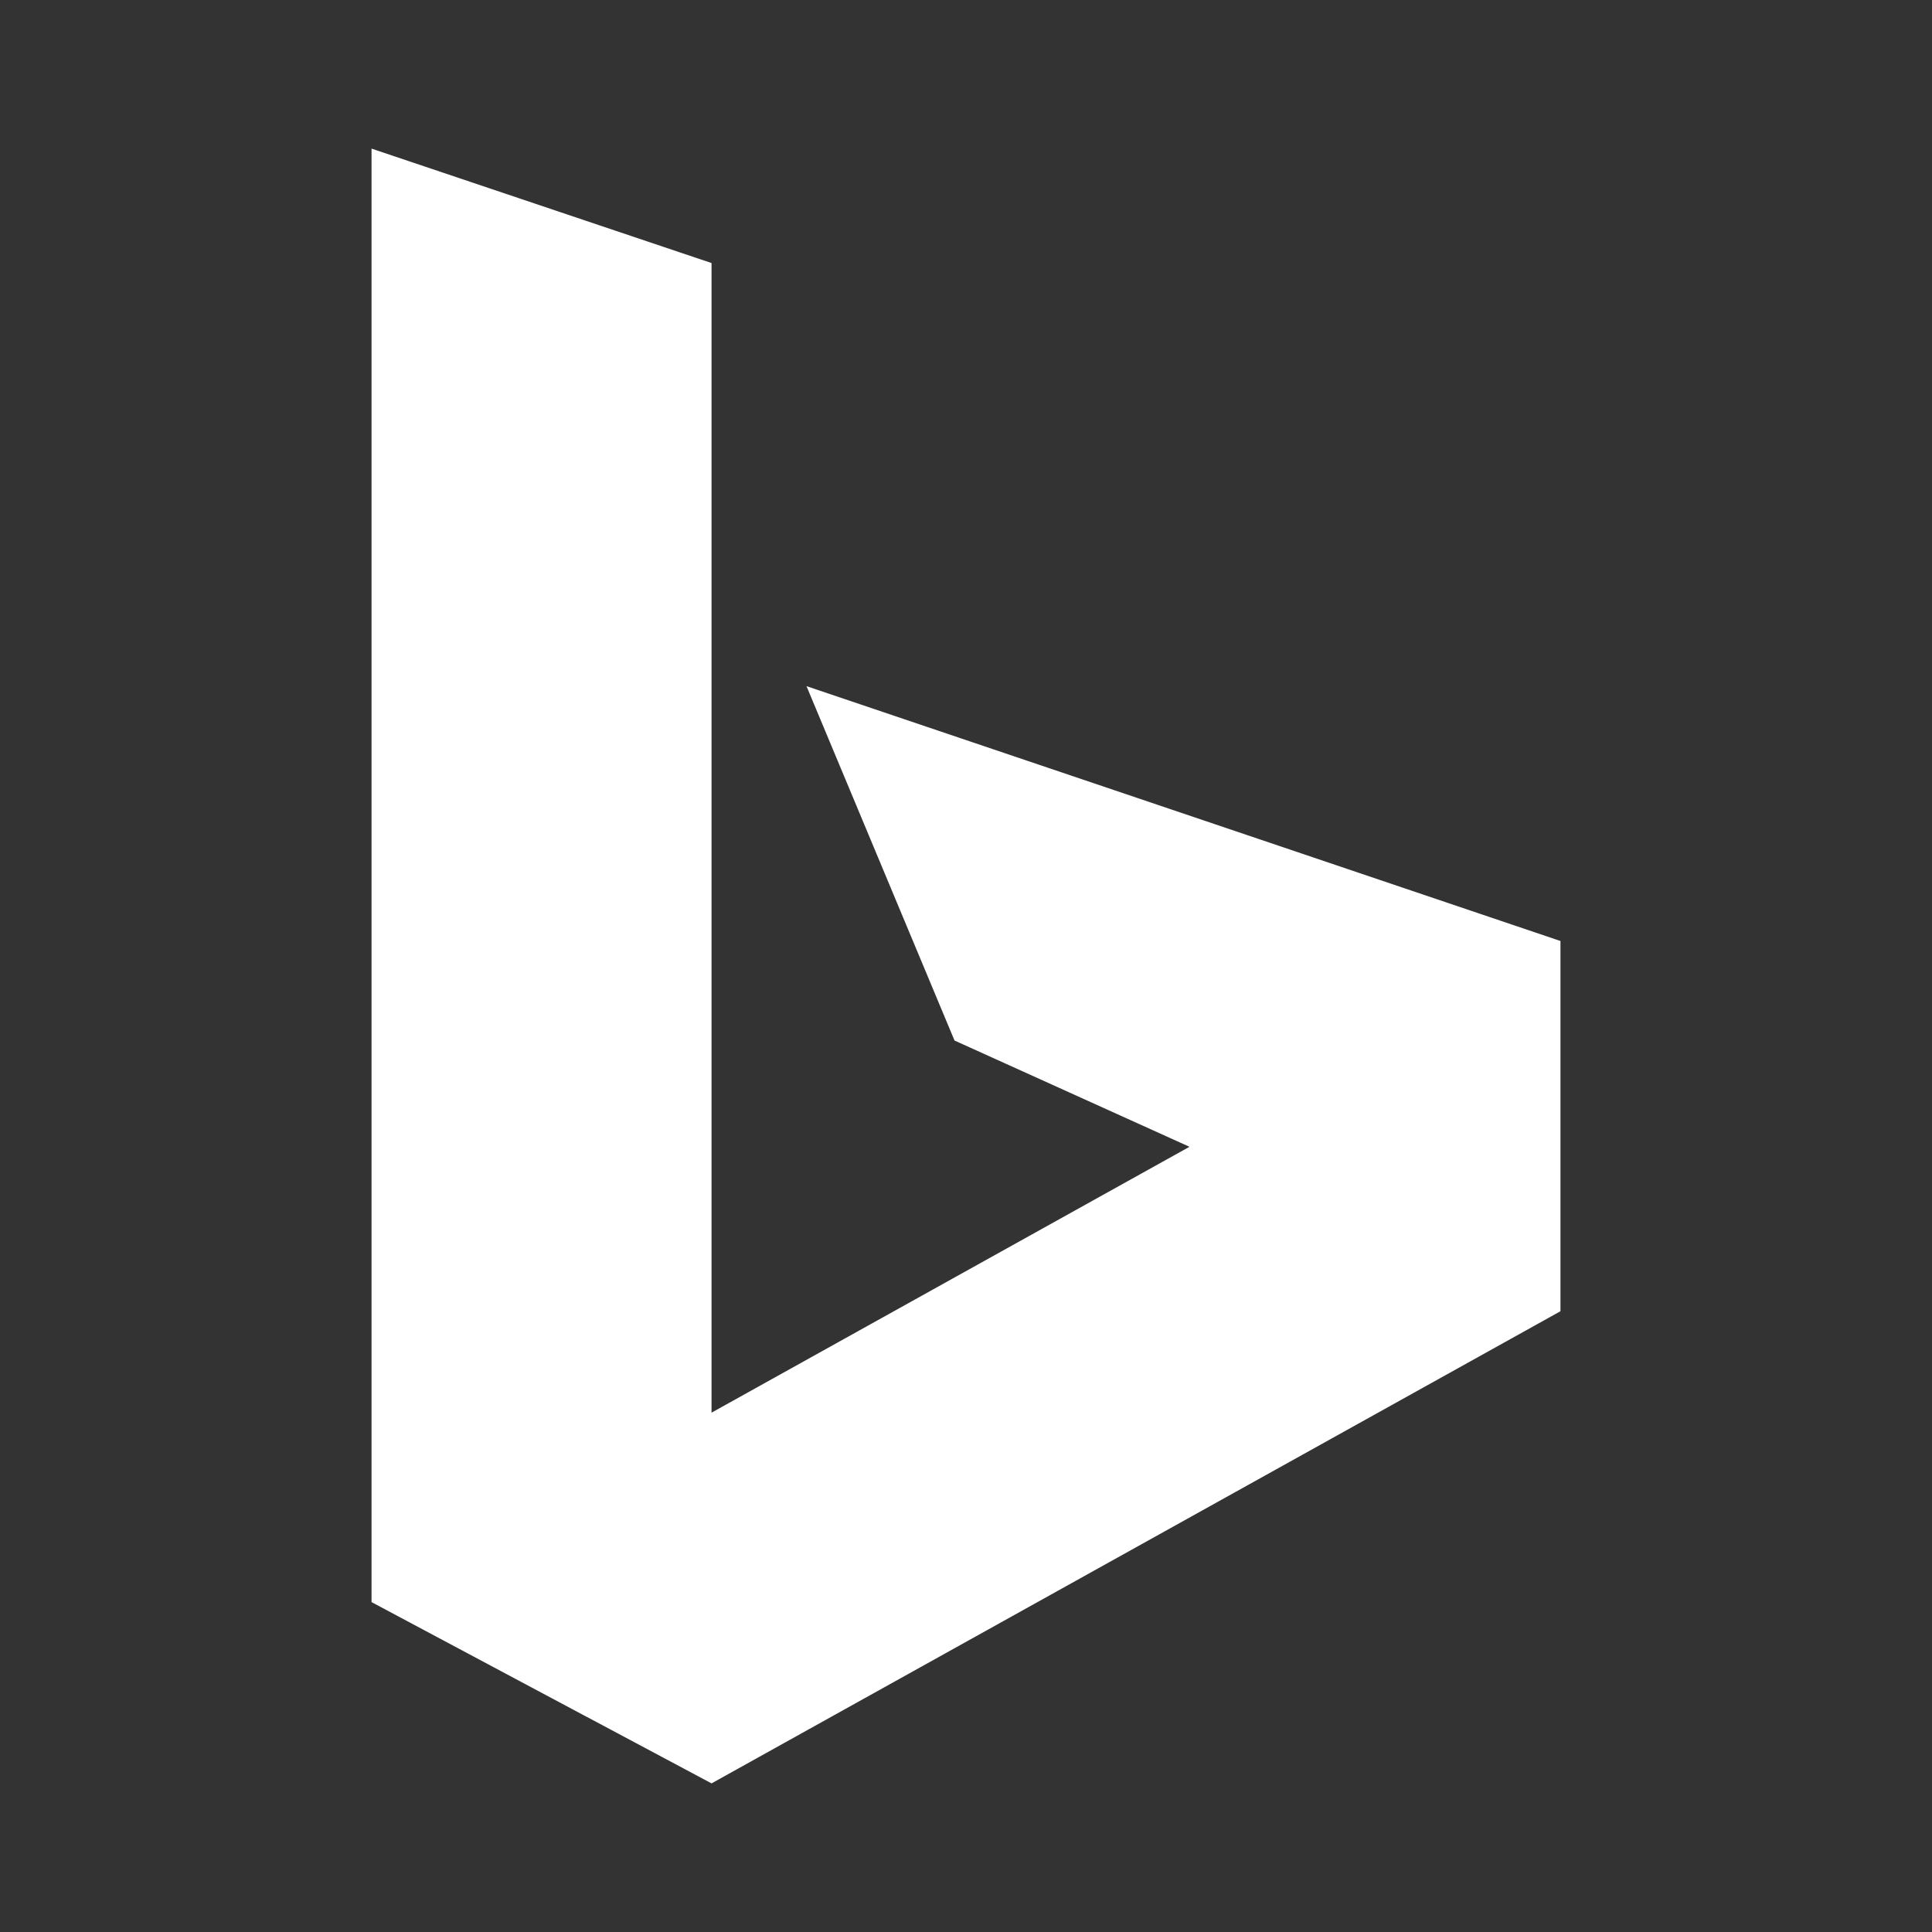
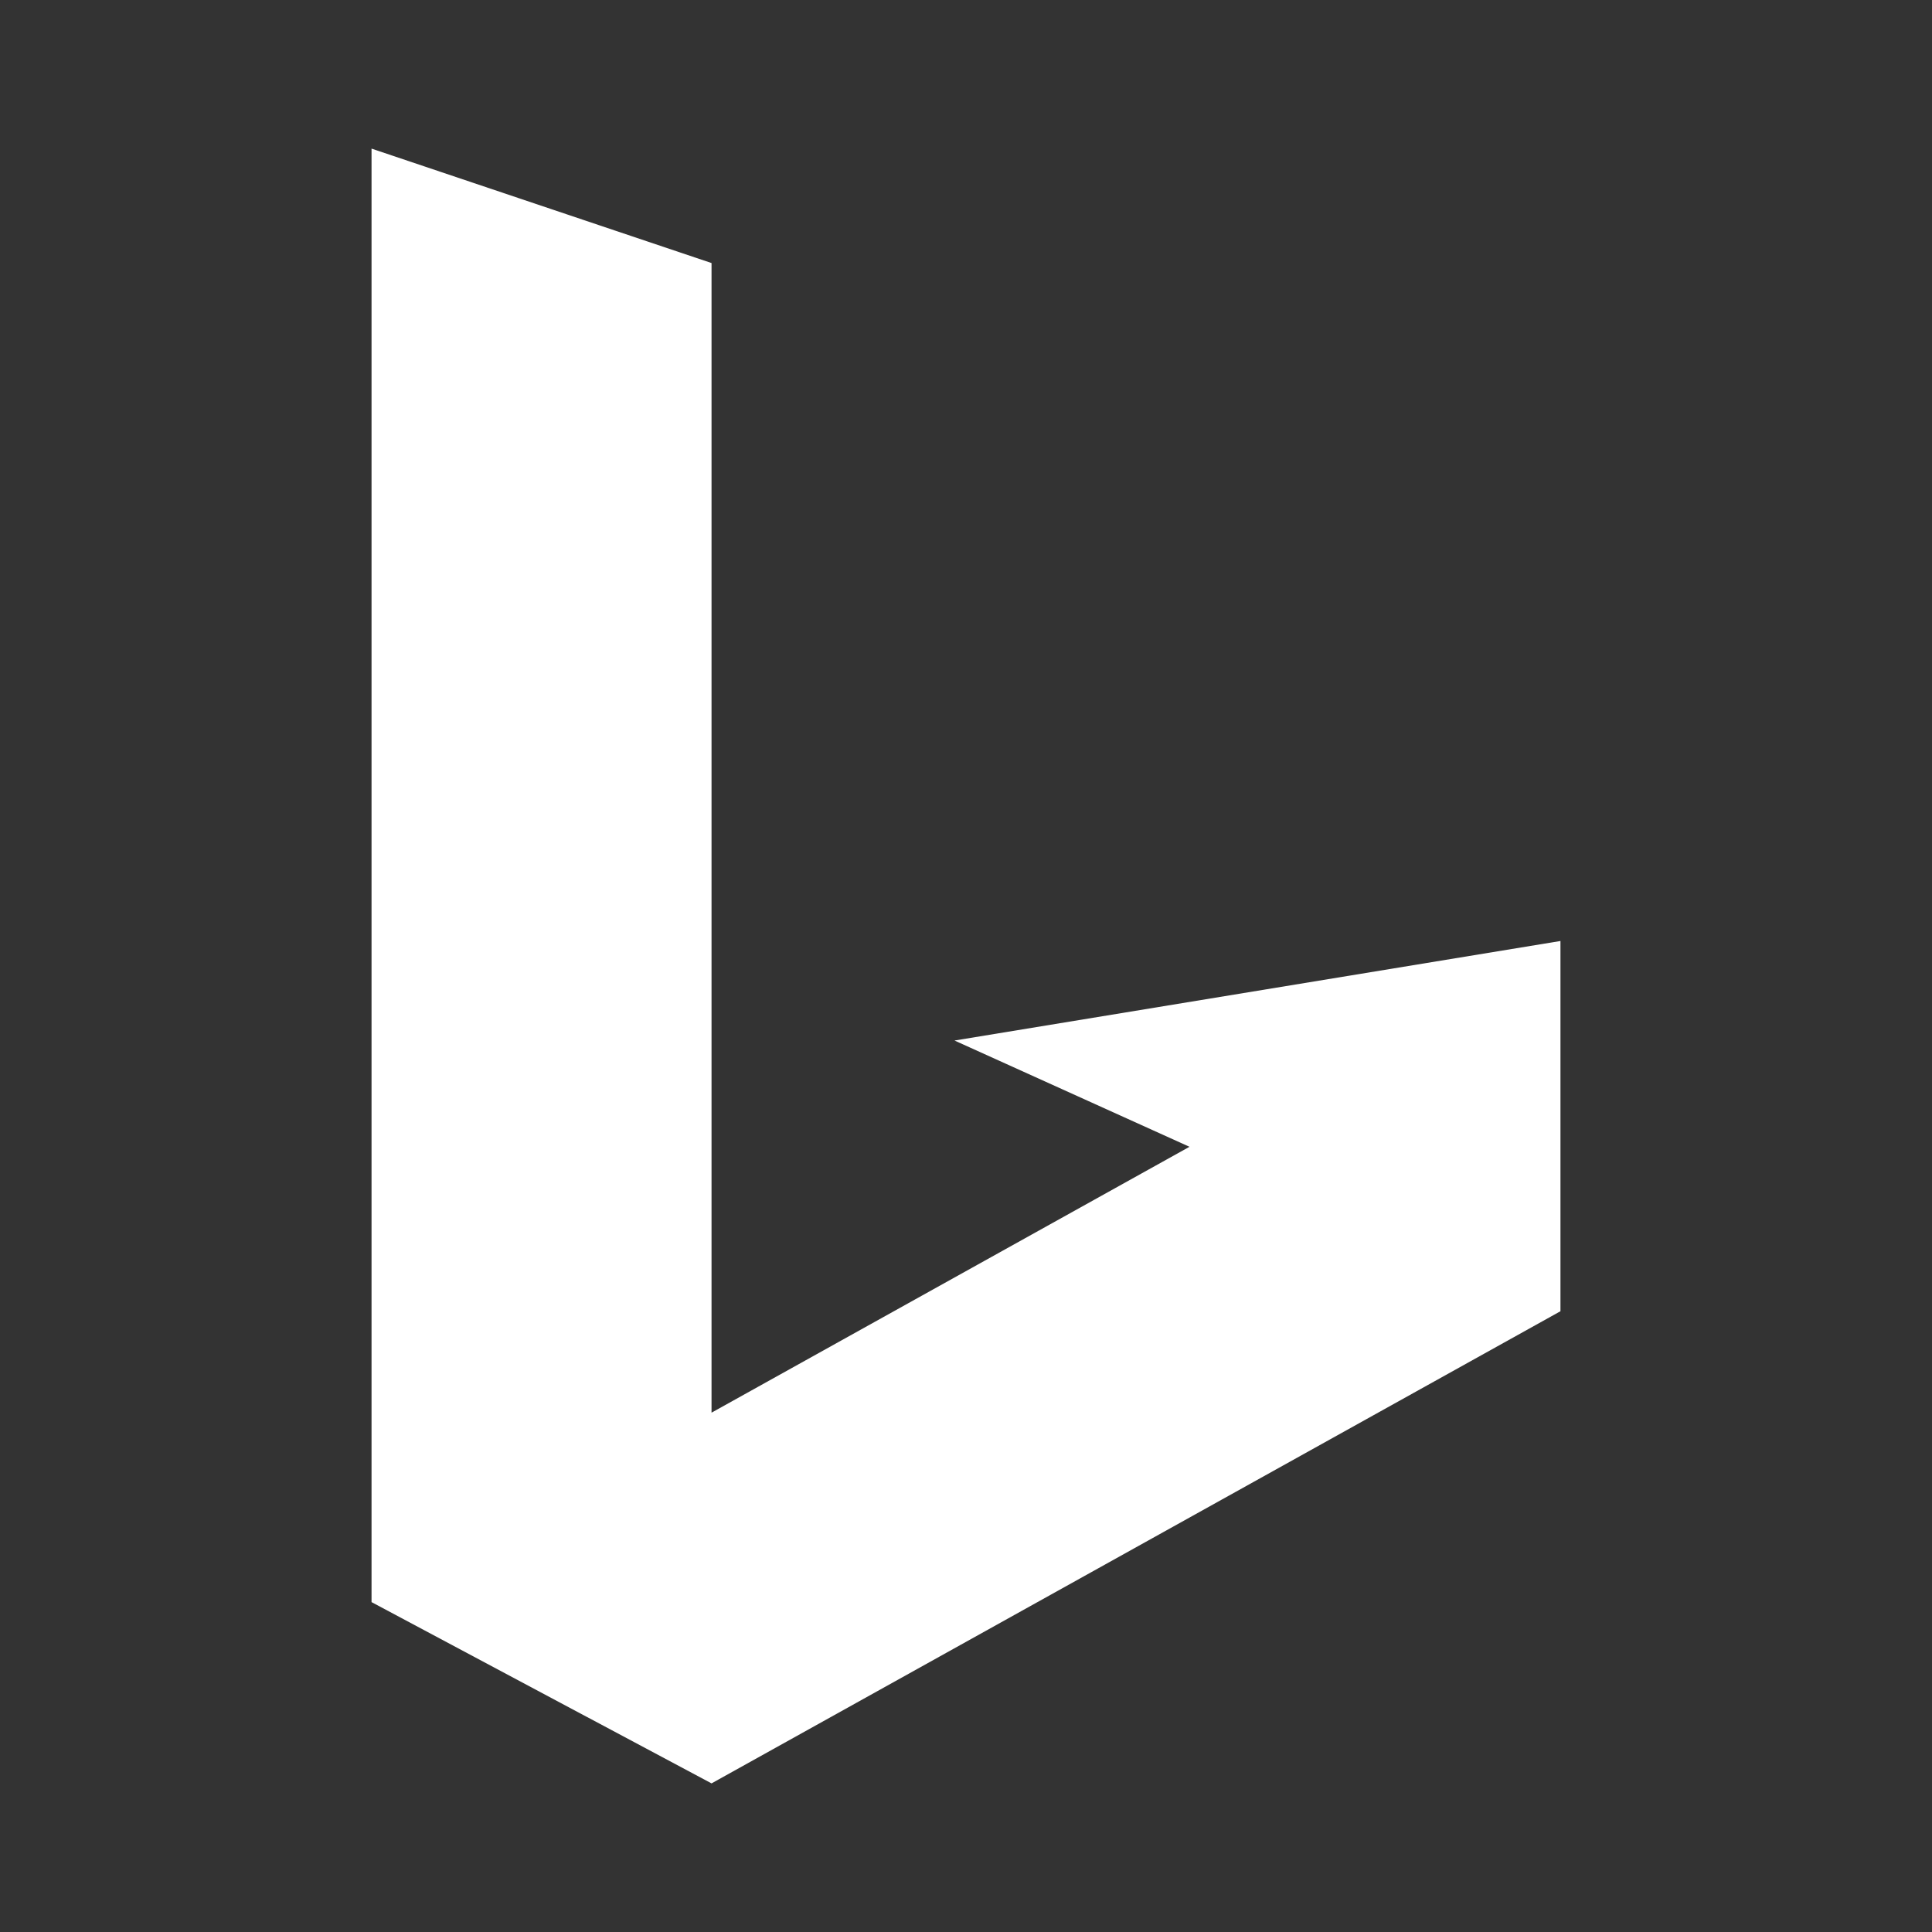
<svg xmlns="http://www.w3.org/2000/svg" width="52" height="52" viewBox="0 0 52 52" fill="none">
  <rect x="0" y="0" width="52" height="52" fill="#333333" stroke="none" />
-   <path d="M10 4L19.151 7.08V38.022L32.015 30.866L25.691 28.006L21.707 18.468L42 25.327V35.292L19.151 48L10 43.121V4Z" fill="white" />
+   <path d="M10 4L19.151 7.08V38.022L32.015 30.866L25.691 28.006L42 25.327V35.292L19.151 48L10 43.121V4Z" fill="white" />
</svg>